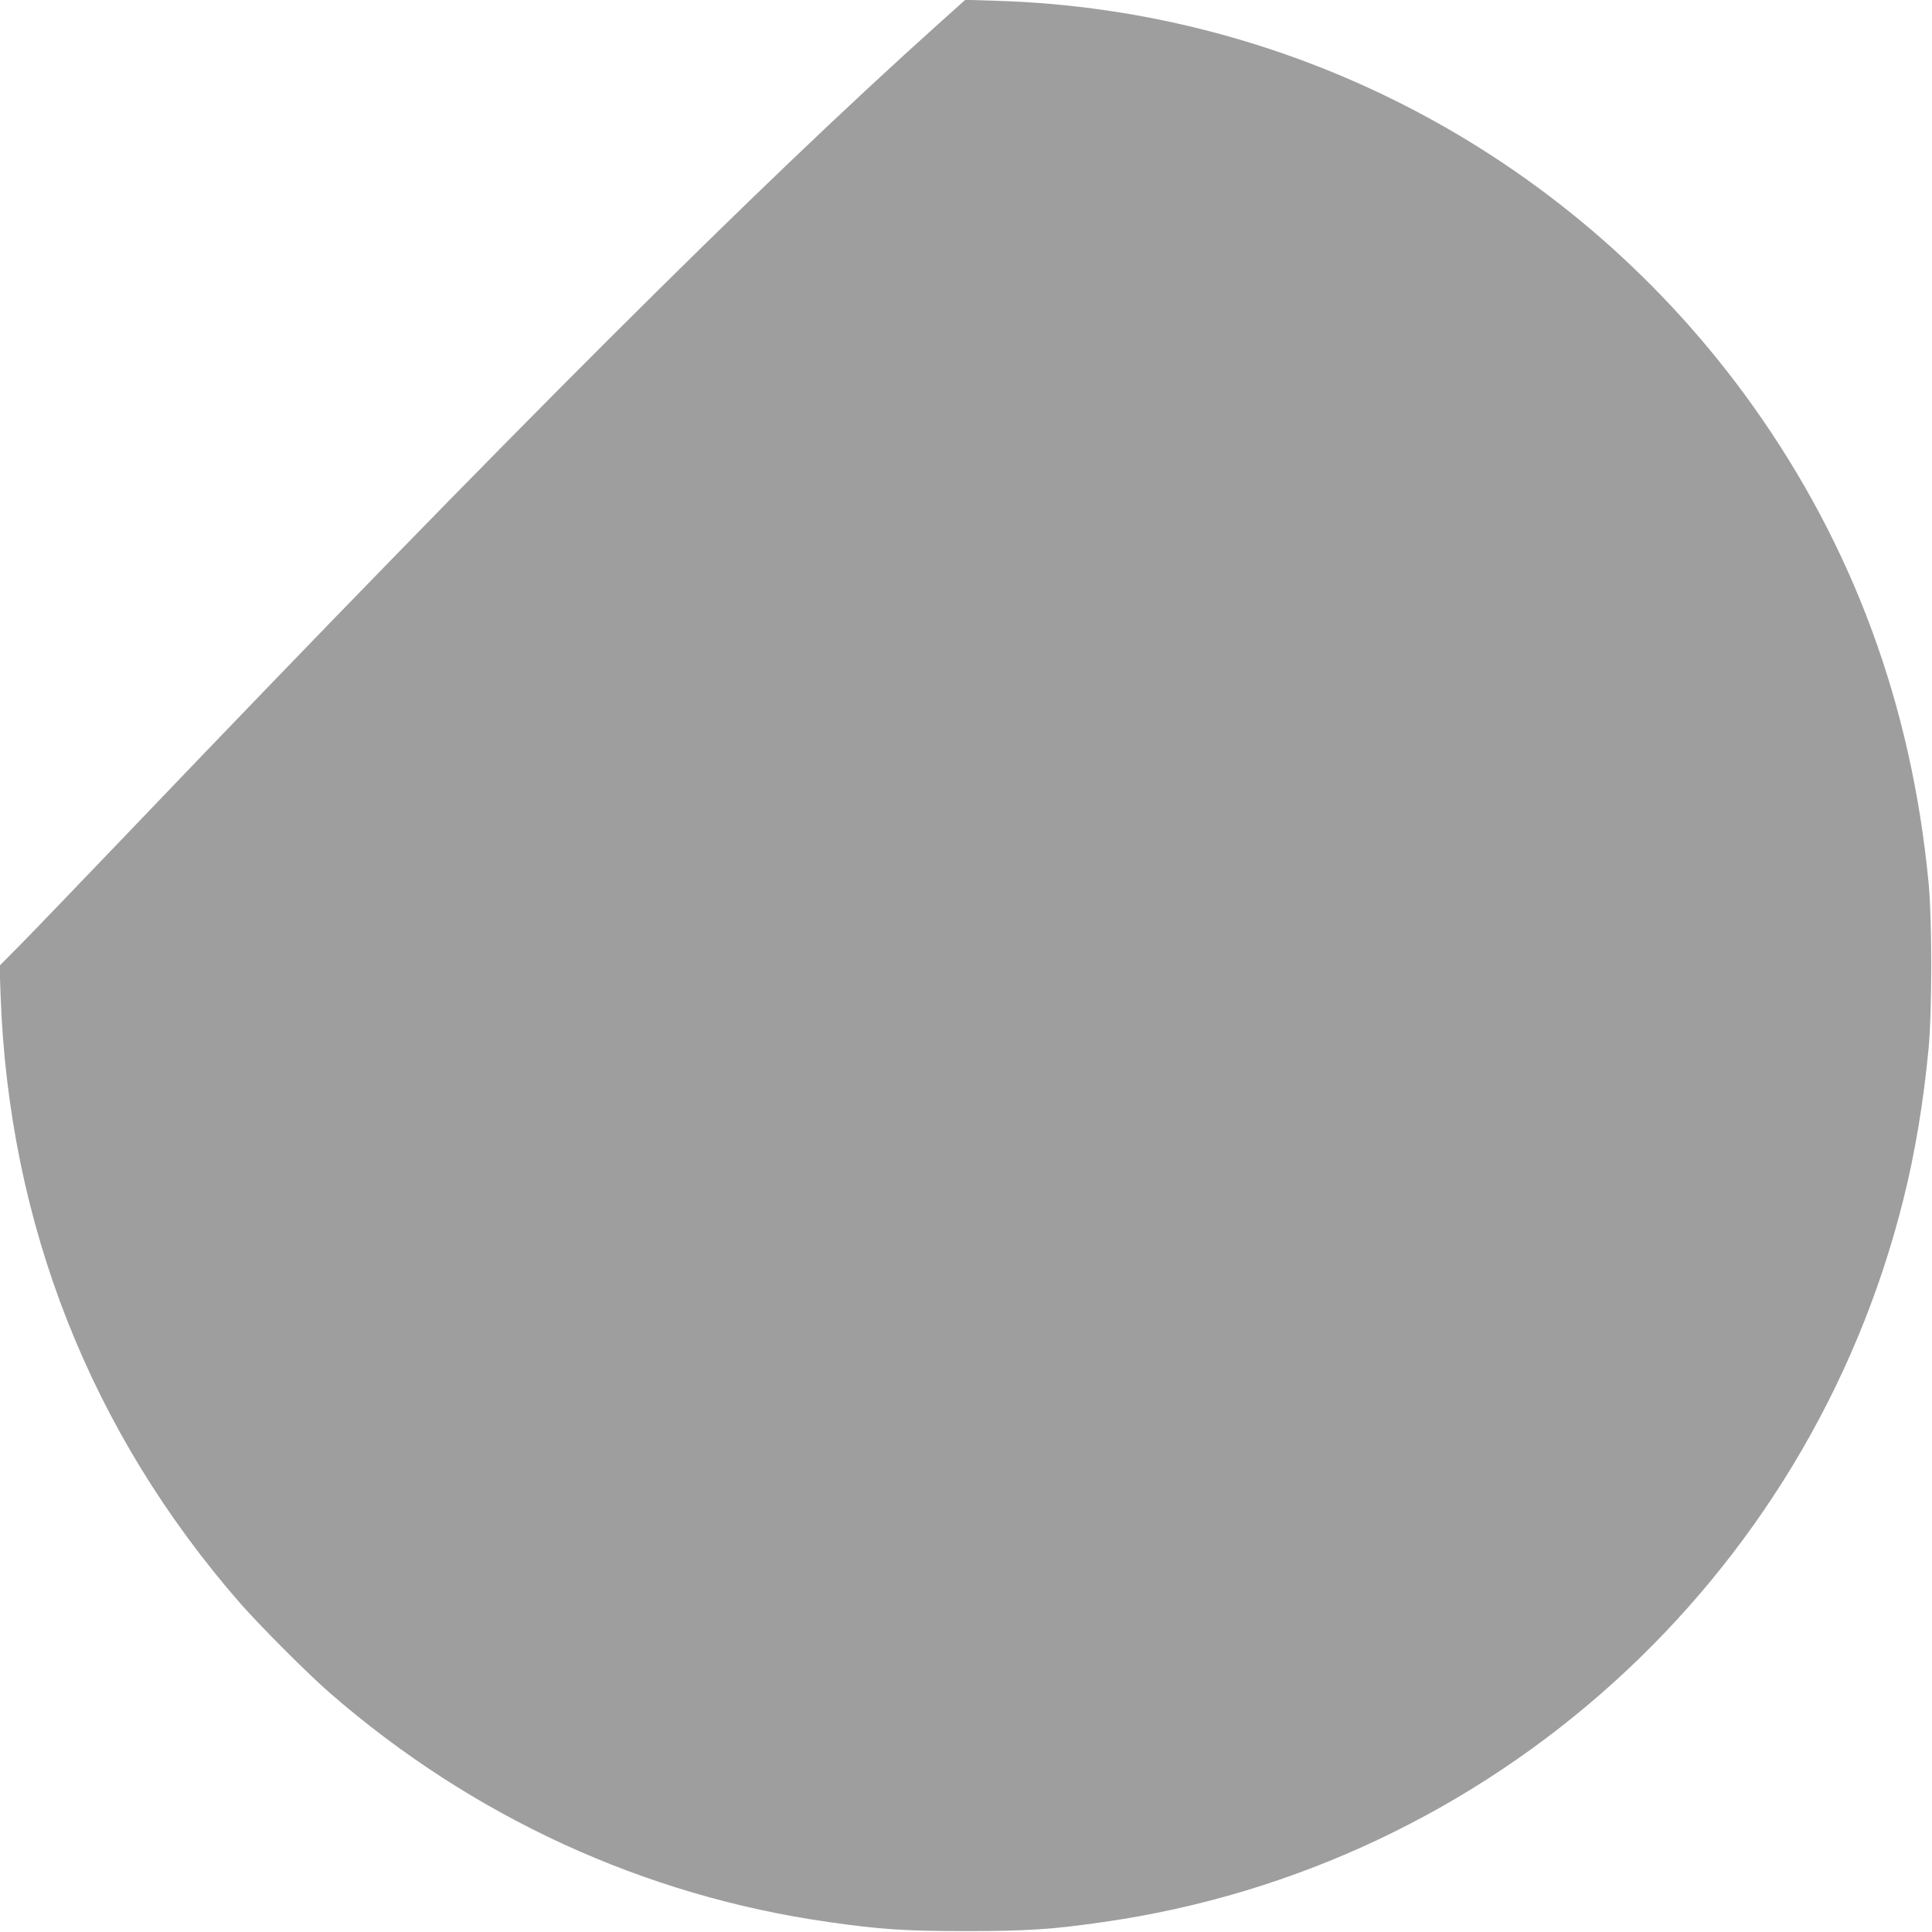
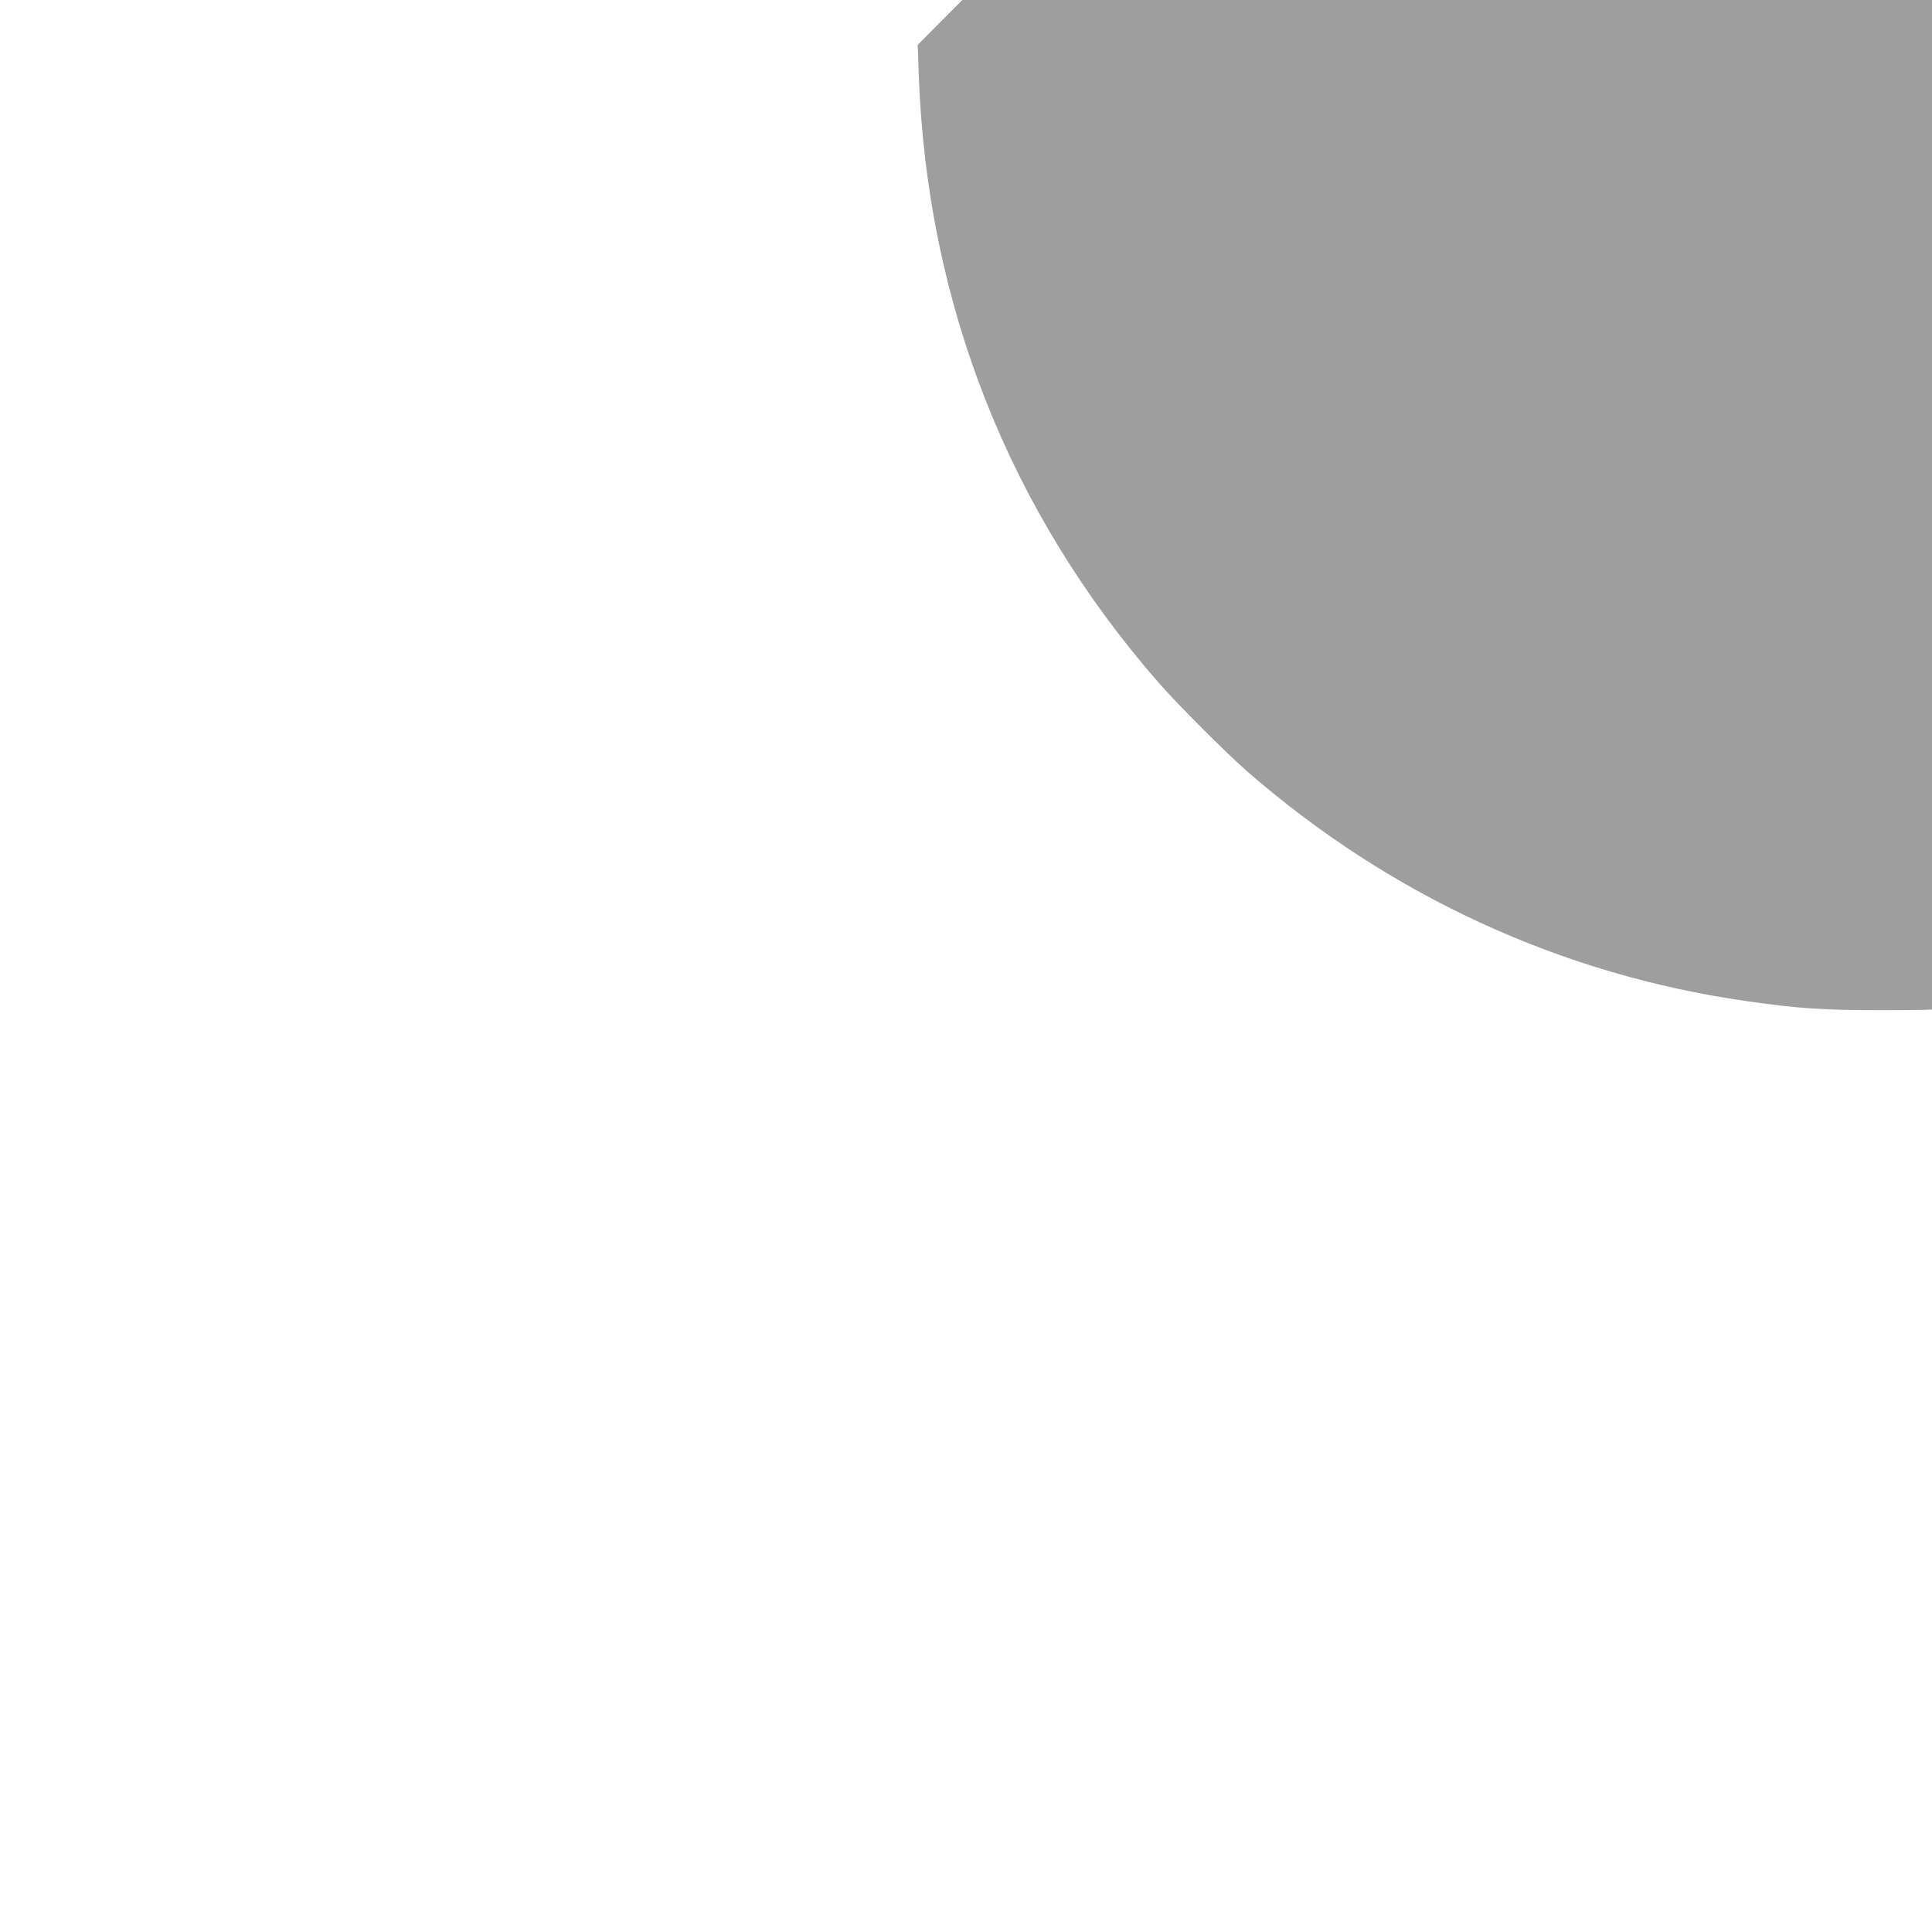
<svg xmlns="http://www.w3.org/2000/svg" version="1.0" width="1280pt" height="1280pt" viewBox="0 0 1280 1280" preserveAspectRatio="xMidYMid meet">
  <g transform="translate(0,1280) scale(0.1,-0.1)" fill="#9e9e9e" stroke="none">
-     <path d="M6220 12644 c-1208 -1084 -2834 -2707 -5374 -5364 -313 -327 -632 -659 -709 -737 l-140 -141 7 -199 c55 -1516 596 -2889 1589 -4027 132 -150 445 -464 592 -592 945 -822 2082 -1344 3305 -1518 340 -49 508 -60 910 -60 402 0 570 11 910 60 2568 366 4668 2261 5299 4782 78 309 135 653 168 1002 24 258 24 853 0 1105 -113 1175 -500 2224 -1163 3155 -1165 1635 -3019 2627 -5019 2685 l-200 6 -175 -157z" />
+     <path d="M6220 12644 l-140 -141 7 -199 c55 -1516 596 -2889 1589 -4027 132 -150 445 -464 592 -592 945 -822 2082 -1344 3305 -1518 340 -49 508 -60 910 -60 402 0 570 11 910 60 2568 366 4668 2261 5299 4782 78 309 135 653 168 1002 24 258 24 853 0 1105 -113 1175 -500 2224 -1163 3155 -1165 1635 -3019 2627 -5019 2685 l-200 6 -175 -157z" />
  </g>
</svg>